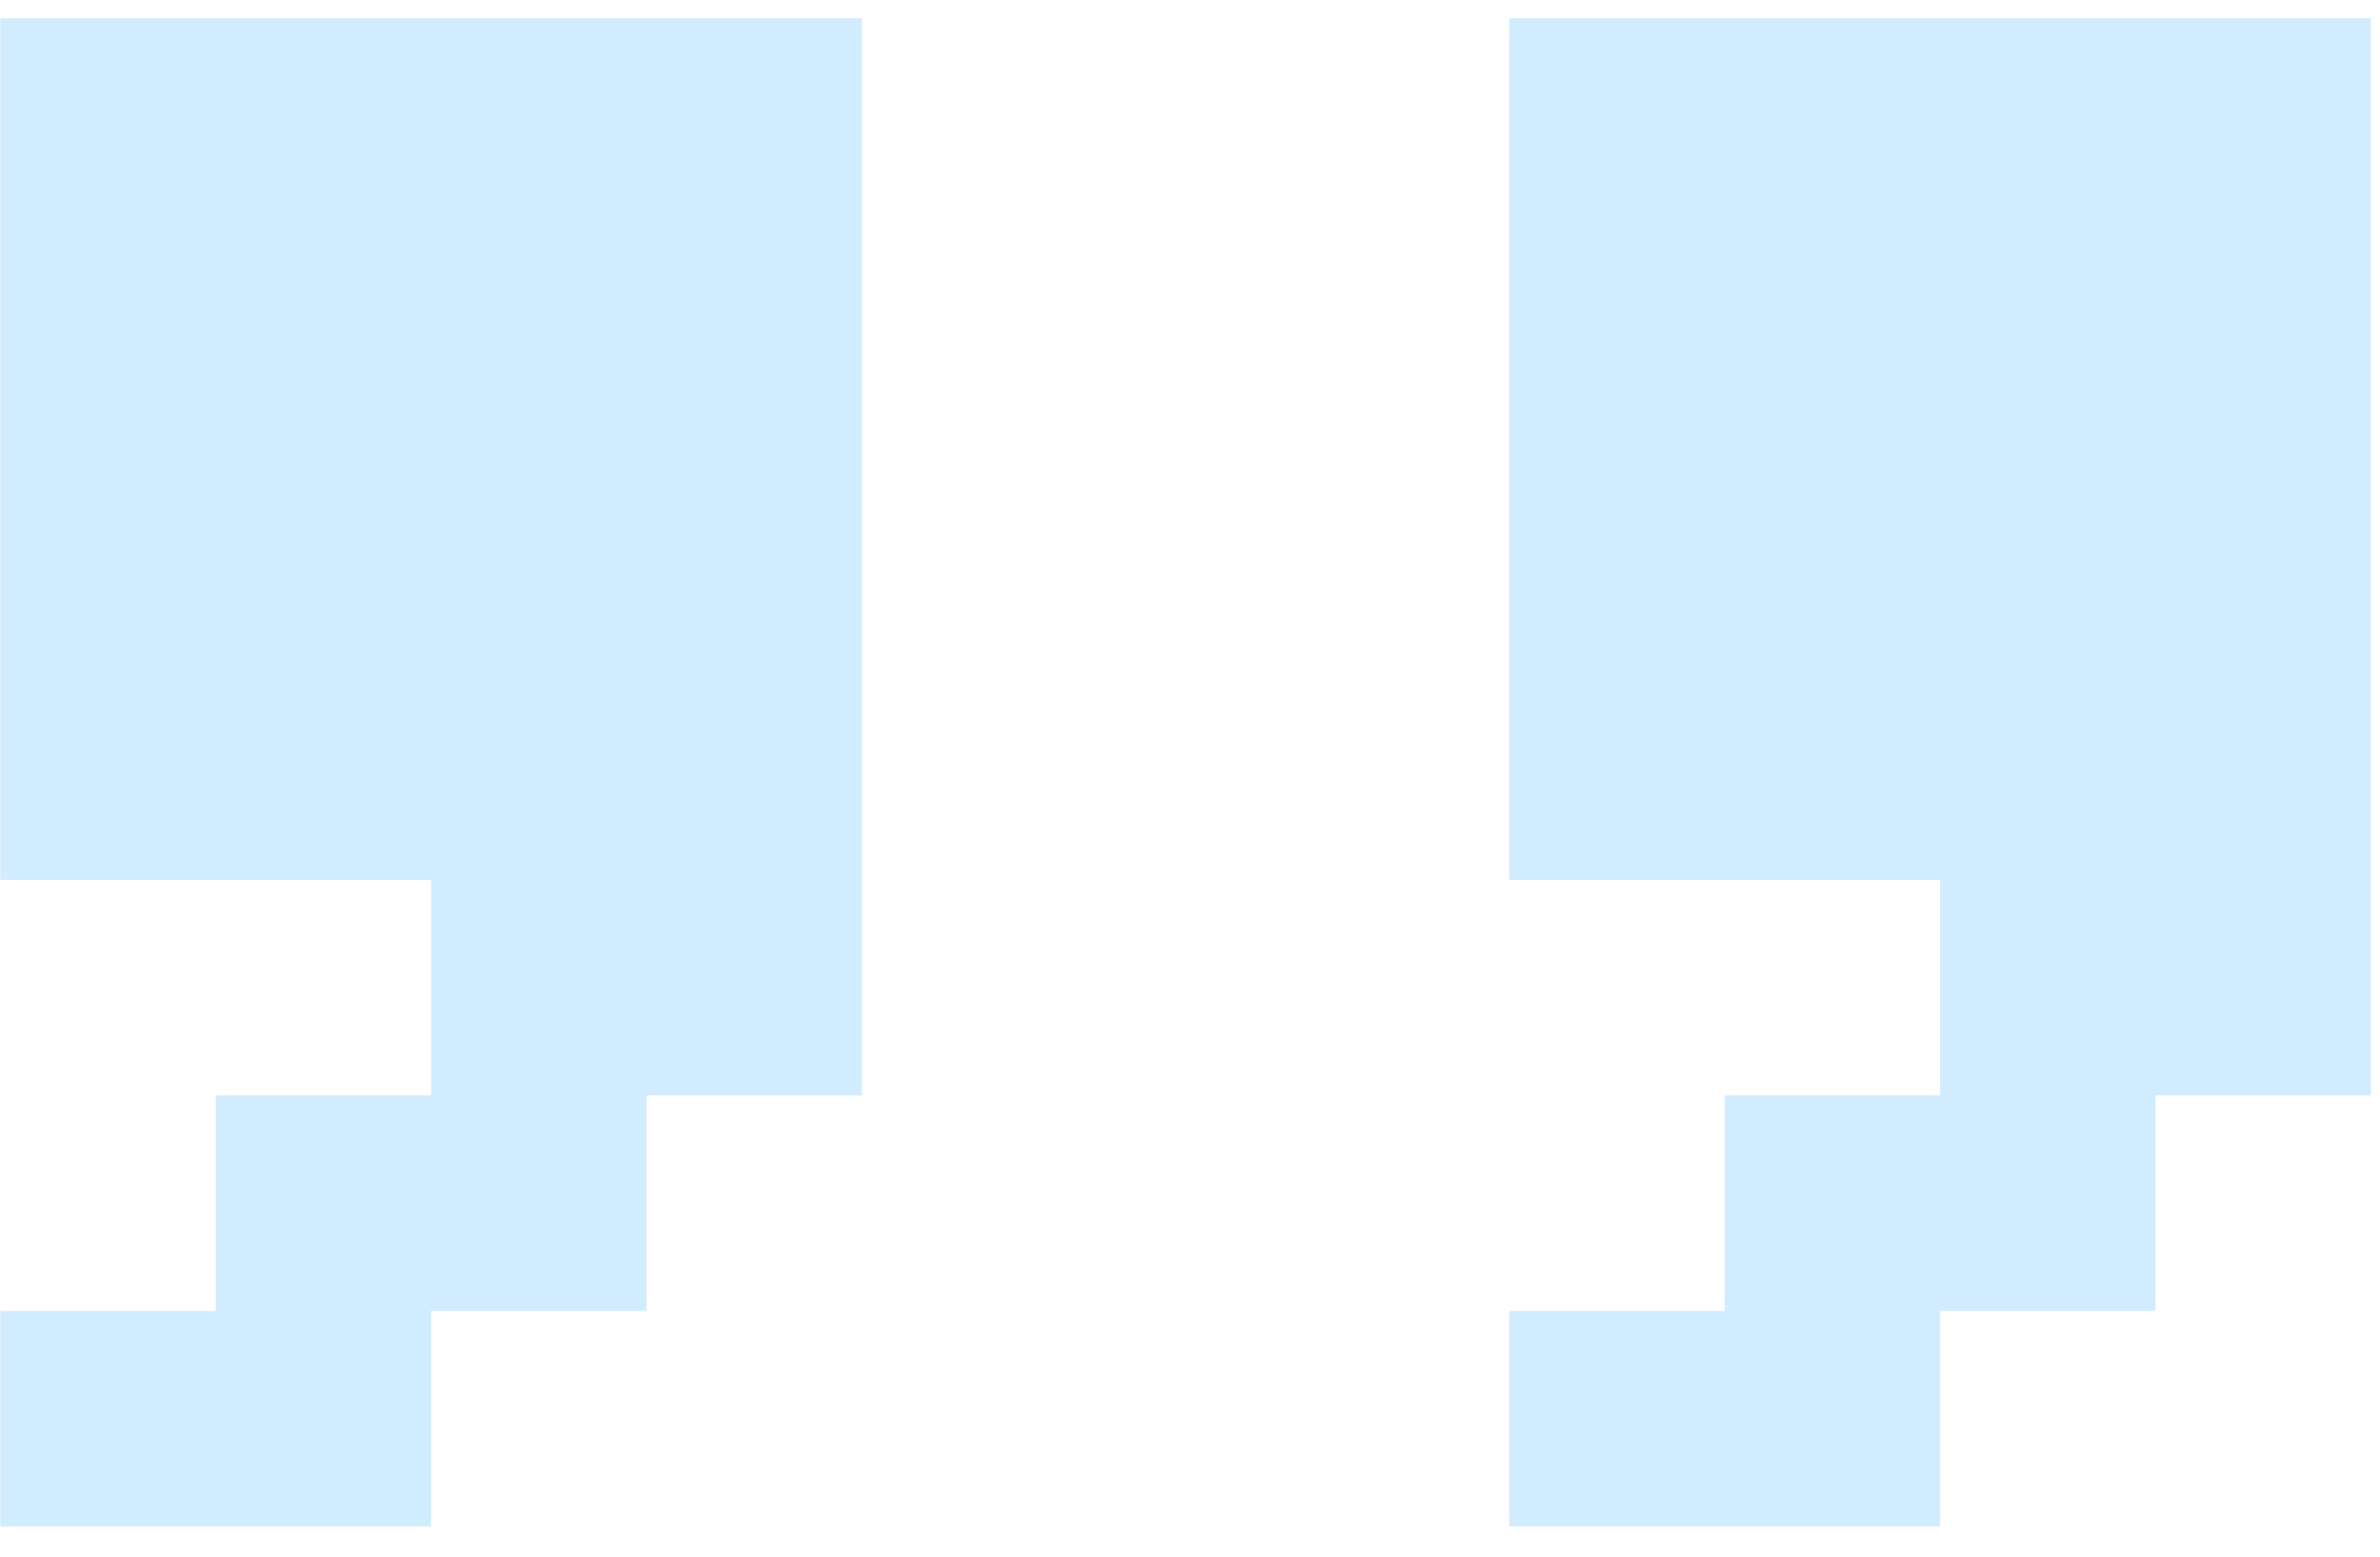
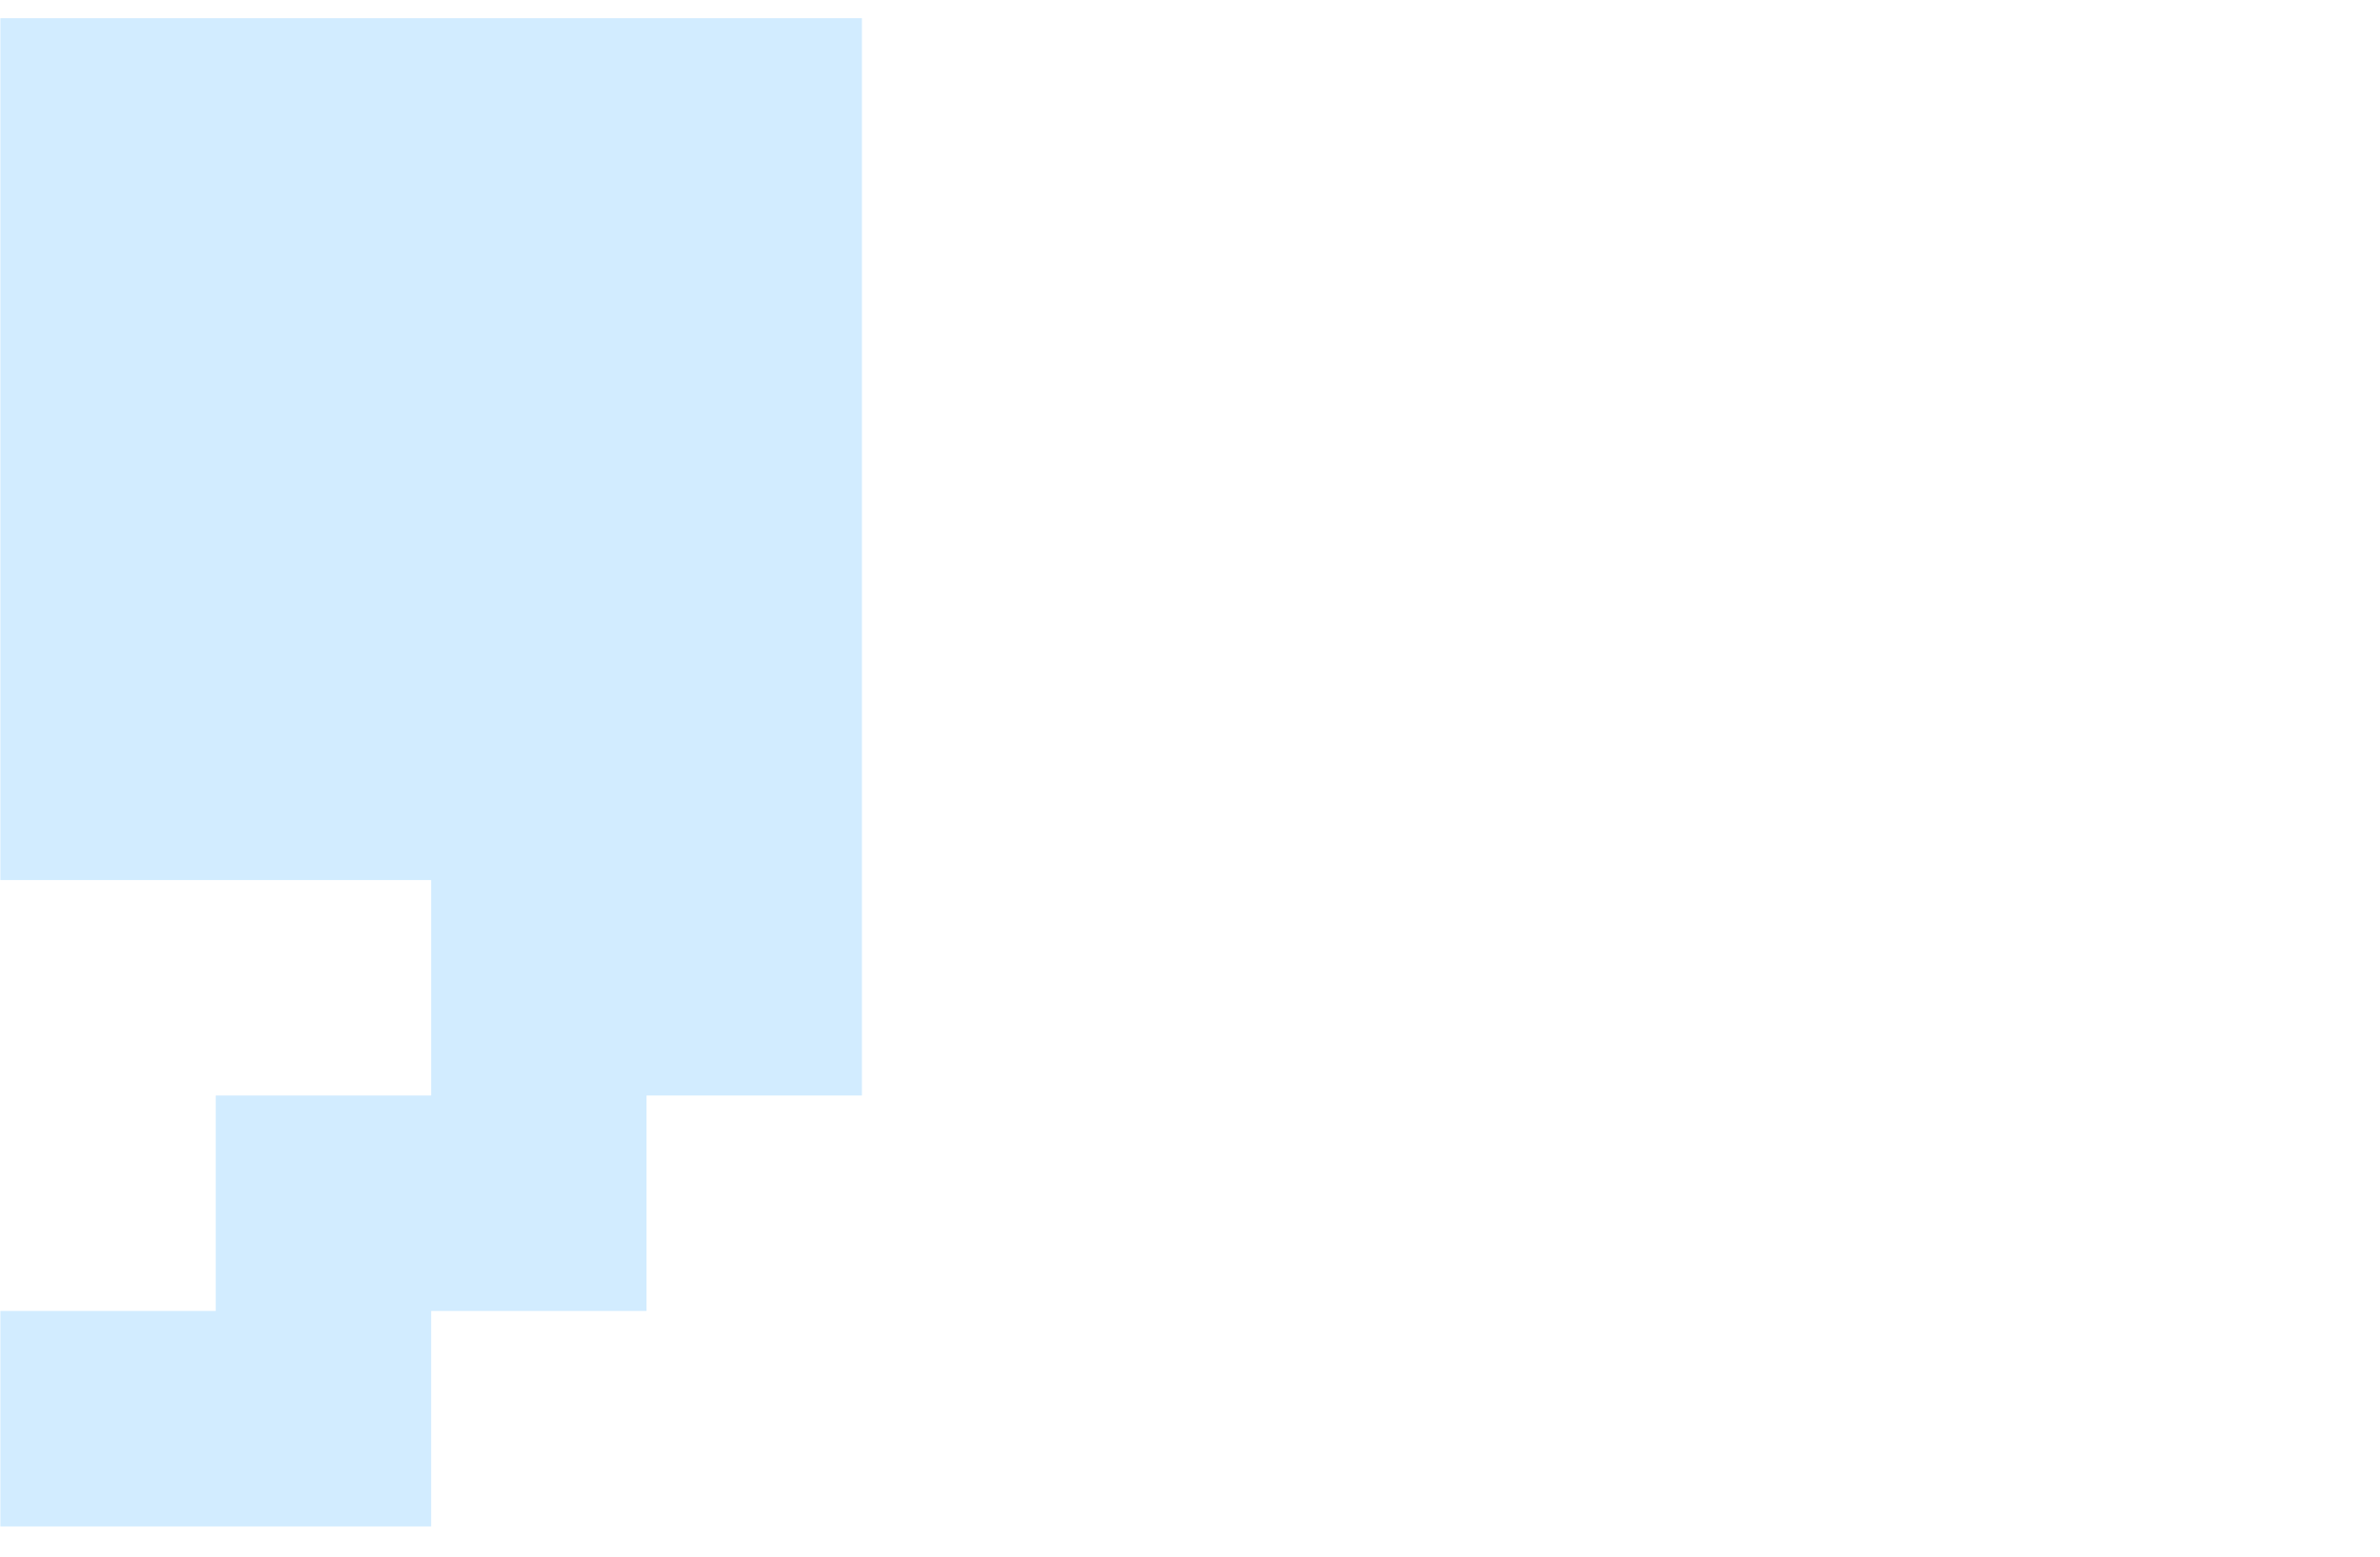
<svg xmlns="http://www.w3.org/2000/svg" width="26" height="17" viewBox="0 0 26 17" fill="none">
  <path d="M0.004 0.199H2.357V2.552H0.004V0.199ZM2.357 0.199H4.71V2.552H2.357V0.199ZM4.71 0.199H7.063V2.552H4.71V0.199ZM7.063 0.199H9.416V2.552H7.063V0.199ZM7.063 2.552H9.416V4.905H7.063V2.552ZM4.71 2.552H7.063V4.905H4.71V2.552ZM2.357 2.552H4.71V4.905H2.357V2.552ZM0.004 2.552H2.357V4.905H0.004V2.552ZM0.004 4.905H2.357V7.258H0.004V4.905ZM2.357 4.905H4.71V7.258H2.357V4.905ZM4.71 4.905H7.063V7.258H4.71V4.905ZM7.063 4.905H9.416V7.258H7.063V4.905ZM7.063 7.258H9.416V9.611H7.063V7.258ZM4.71 7.258H7.063V9.611H4.71V7.258ZM2.357 7.258H4.71V9.611H2.357V7.258ZM0.004 7.258H2.357V9.611H0.004V7.258ZM7.063 9.611H9.416V11.964H7.063V9.611ZM4.71 9.611H7.063V11.964H4.71V9.611ZM4.71 11.964H7.063V14.317H4.71V11.964ZM2.357 11.964H4.71V14.317H2.357V11.964ZM2.357 14.317H4.71V16.67H2.357V14.317ZM0.004 14.317H2.357V16.67H0.004V14.317Z" fill="#D2ECFF" />
-   <path d="M16.488 0.199H18.841V2.552H16.488V0.199ZM18.841 0.199H21.194V2.552H18.841V0.199ZM21.194 0.199H23.547V2.552H21.194V0.199ZM23.547 0.199H25.9V2.552H23.547V0.199ZM23.547 2.552H25.9V4.905H23.547V2.552ZM21.194 2.552H23.547V4.905H21.194V2.552ZM18.841 2.552H21.194V4.905H18.841V2.552ZM16.488 2.552H18.841V4.905H16.488V2.552ZM16.488 4.905H18.841V7.258H16.488V4.905ZM18.841 4.905H21.194V7.258H18.841V4.905ZM21.194 4.905H23.547V7.258H21.194V4.905ZM23.547 4.905H25.9V7.258H23.547V4.905ZM23.547 7.258H25.9V9.611H23.547V7.258ZM21.194 7.258H23.547V9.611H21.194V7.258ZM18.841 7.258H21.194V9.611H18.841V7.258ZM16.488 7.258H18.841V9.611H16.488V7.258ZM23.547 9.611H25.9V11.964H23.547V9.611ZM21.194 9.611H23.547V11.964H21.194V9.611ZM21.194 11.964H23.547V14.317H21.194V11.964ZM18.841 11.964H21.194V14.317H18.841V11.964ZM18.841 14.317H21.194V16.67H18.841V14.317ZM16.488 14.317H18.841V16.67H16.488V14.317Z" fill="#D2ECFF" />
</svg>